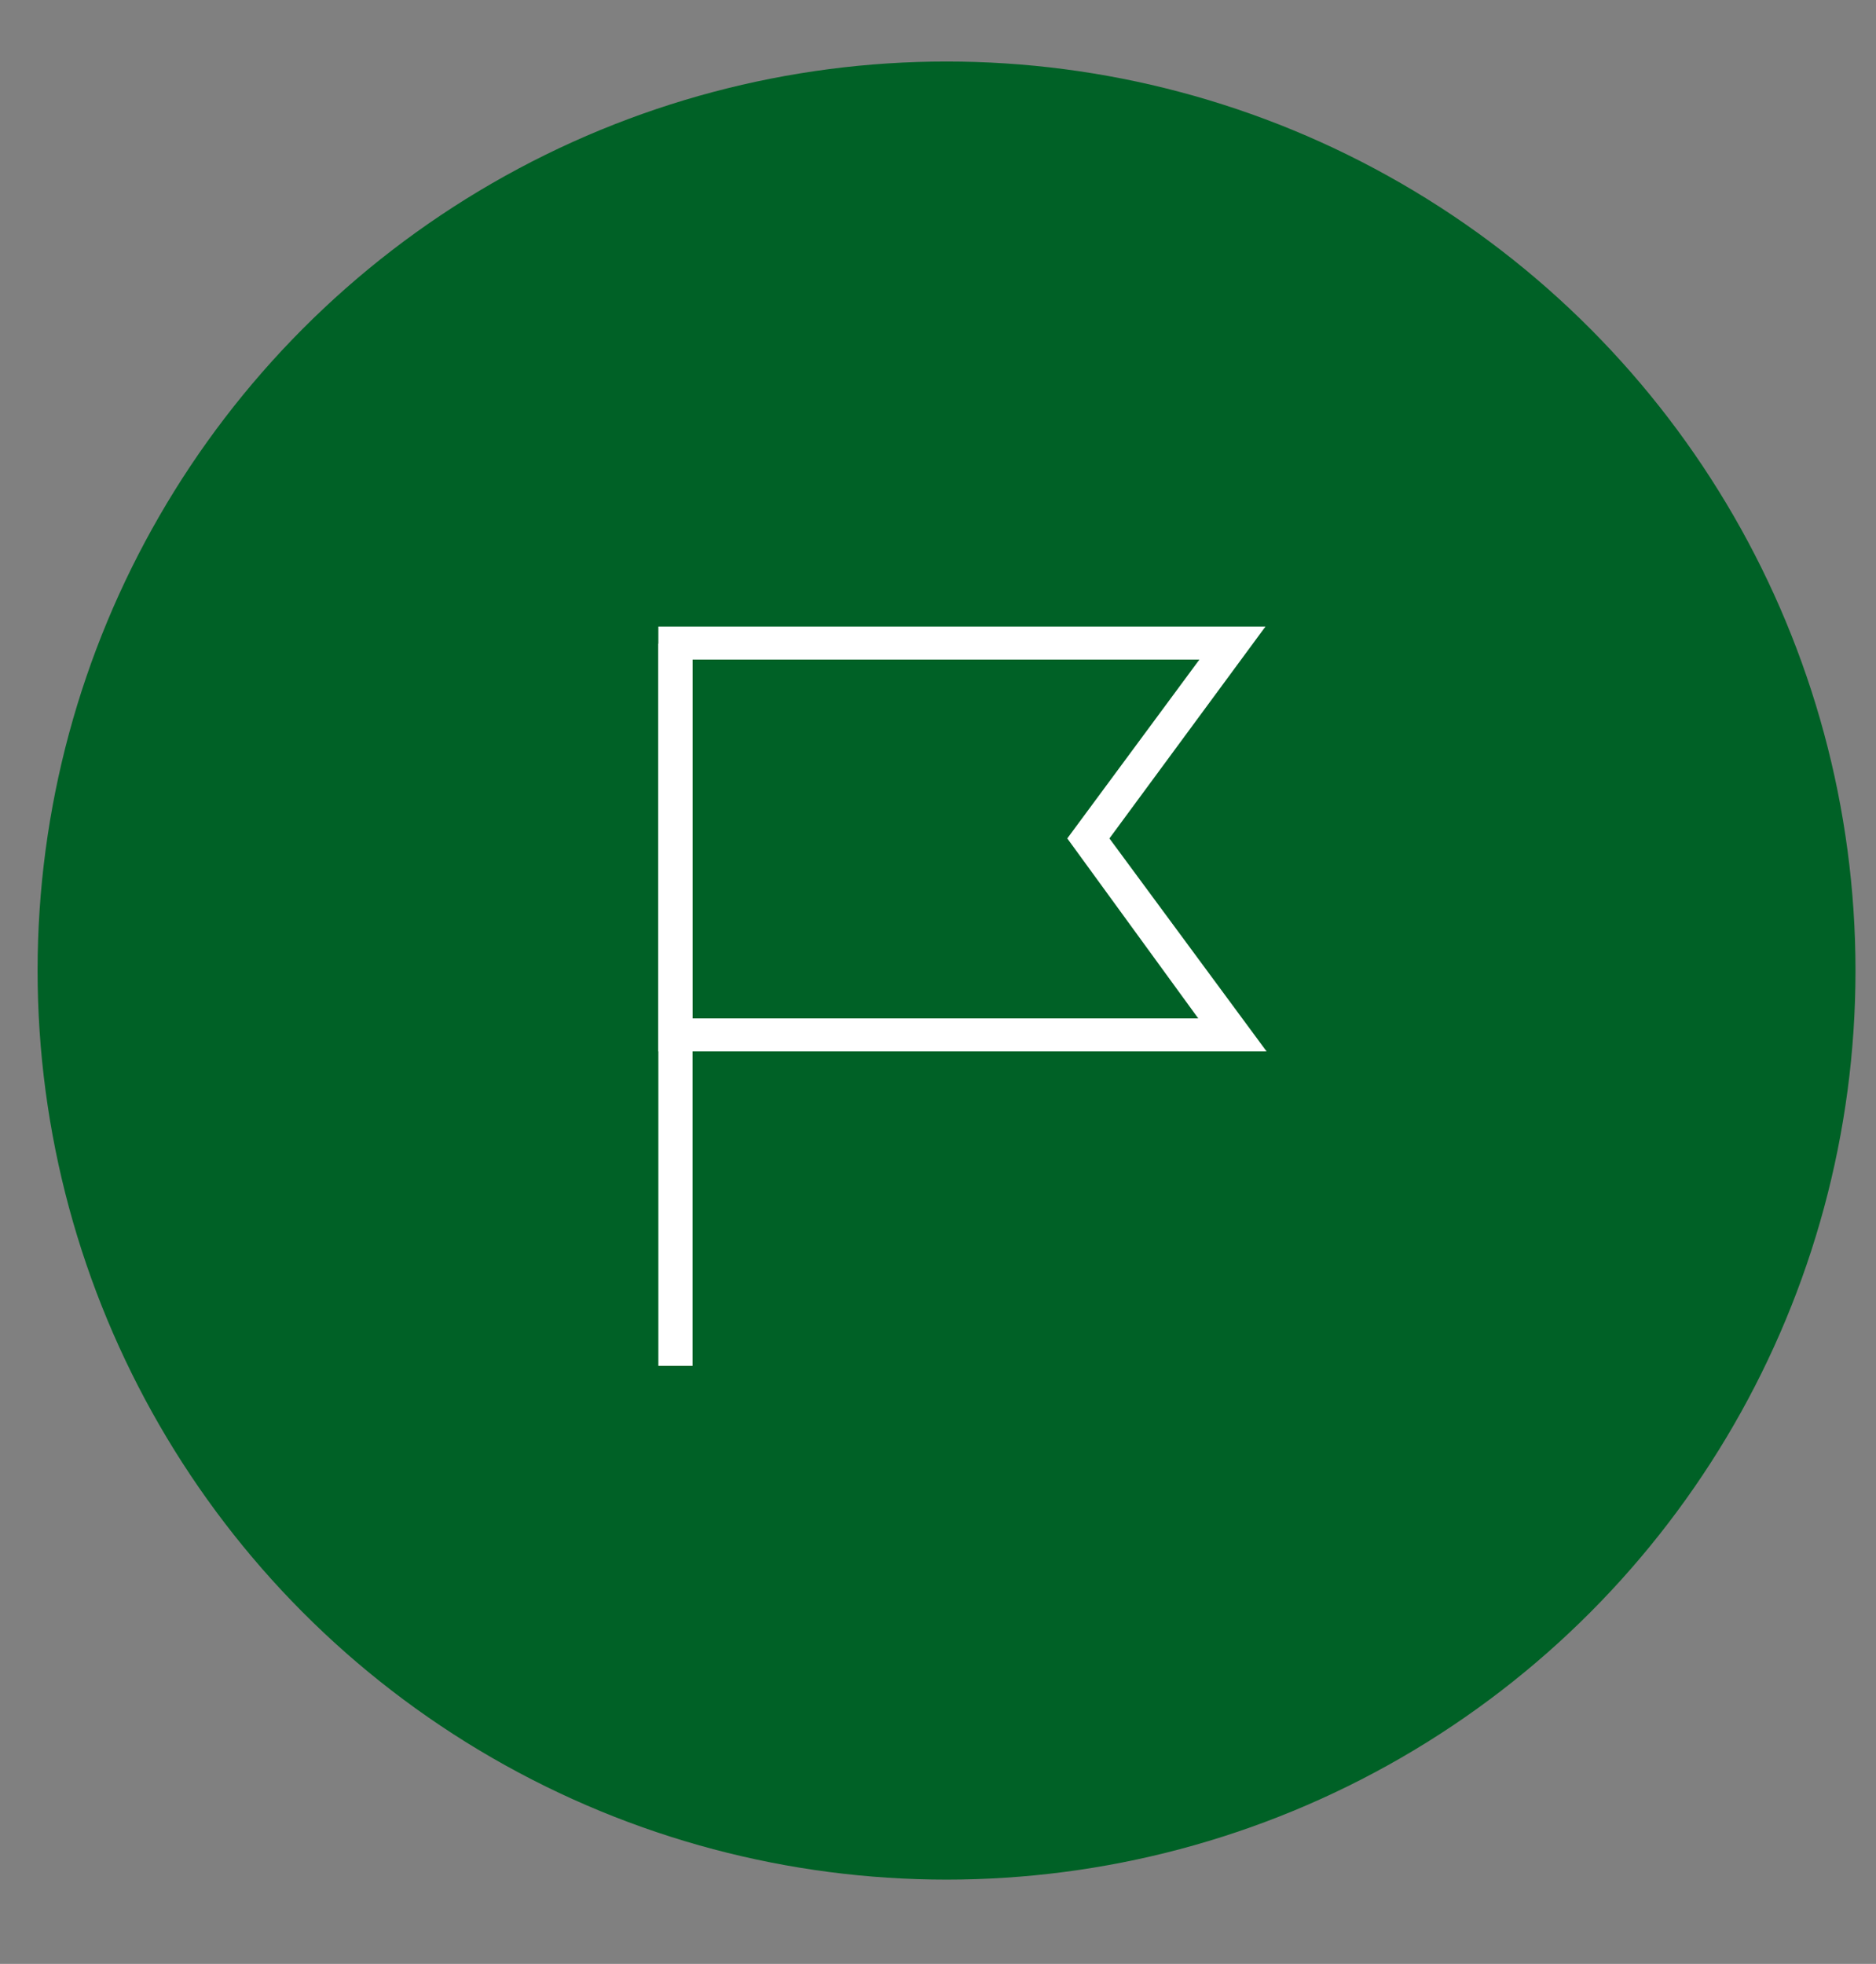
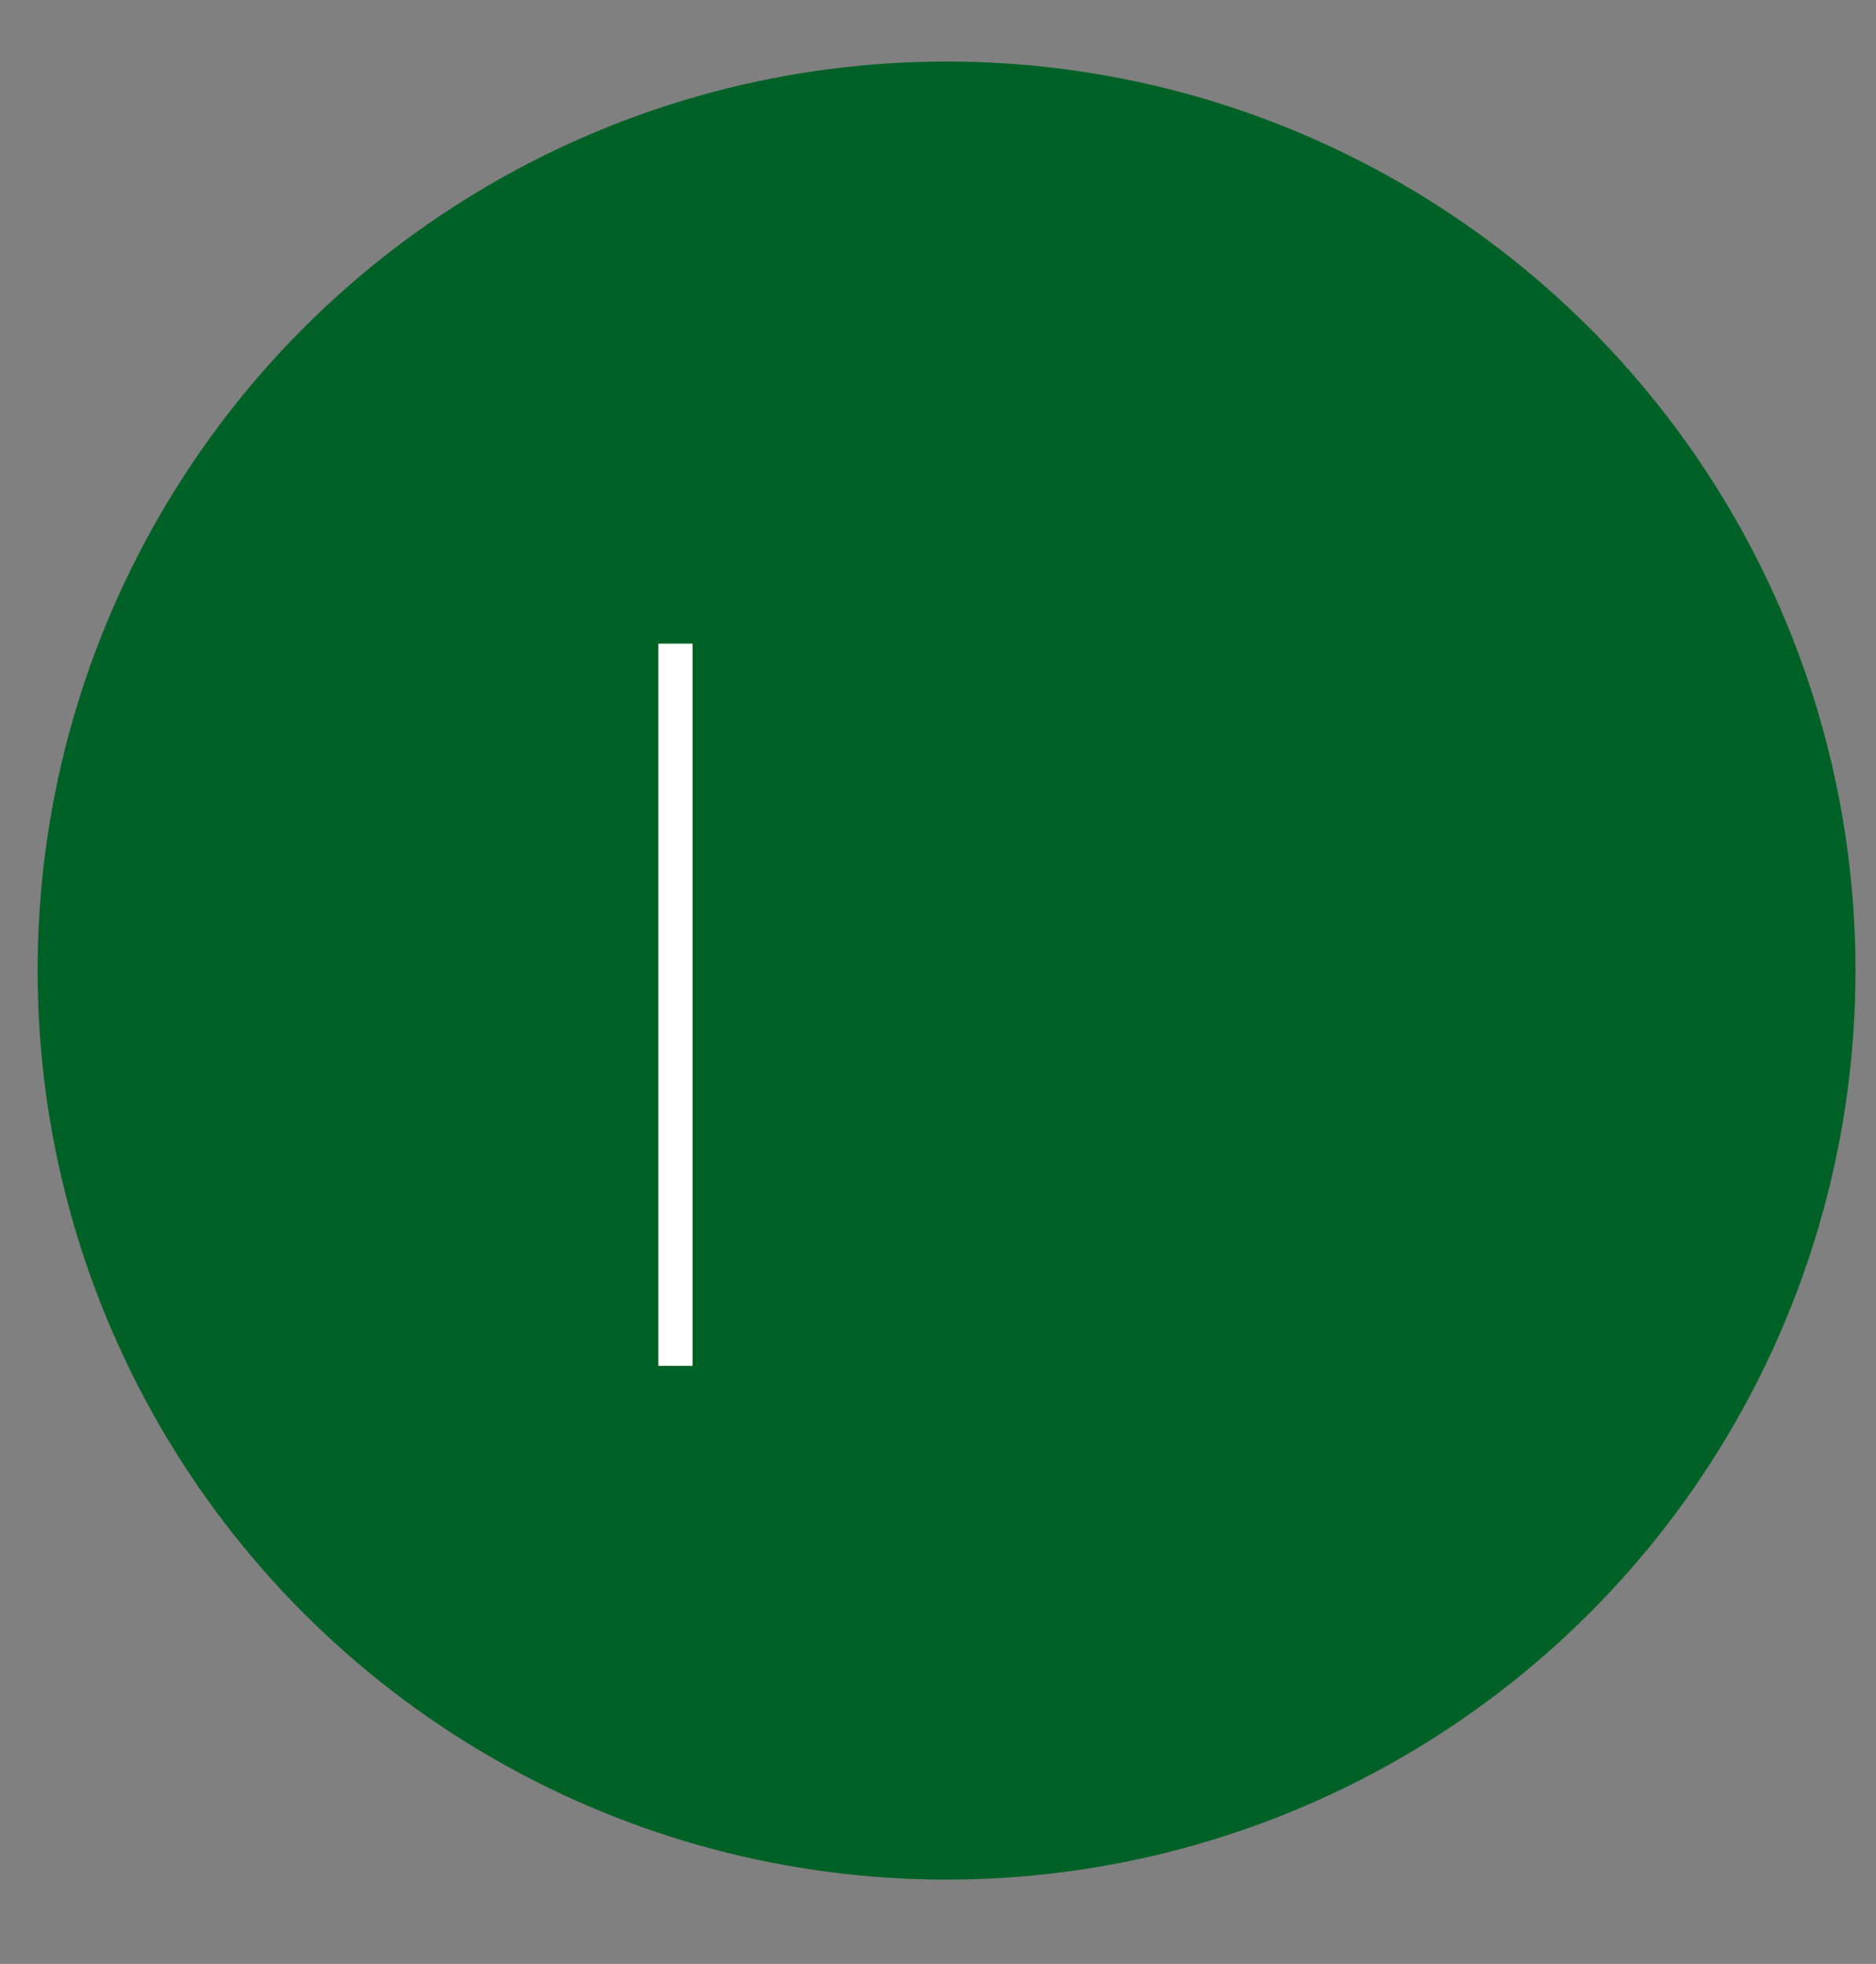
<svg xmlns="http://www.w3.org/2000/svg" version="1.1" id="_イヤー_1" x="0px" y="0px" viewBox="0 0 164.7 172.4" style="enable-background:new 0 0 164.7 172.4;" xml:space="preserve">
  <rect x="0" y="0" width="164.7" height="172.4" fill="#808080" stroke="none" />
  <style type="text/css">
	.st0{fill:#006126;}
	.st1{fill:#FFFFFF;}
</style>
  <circle class="st0" cx="83.1" cy="85.2" r="79.8" />
  <g>
-     <path class="st1" d="M111.2,92.3H57.8V55h53.3L97.4,73.6L111.2,92.3z M60.8,89.4h44.4L93.7,73.6l11.6-15.7H60.8V89.4z" />
    <rect x="57.8" y="56.5" class="st1" width="3" height="63.4" />
  </g>
</svg>